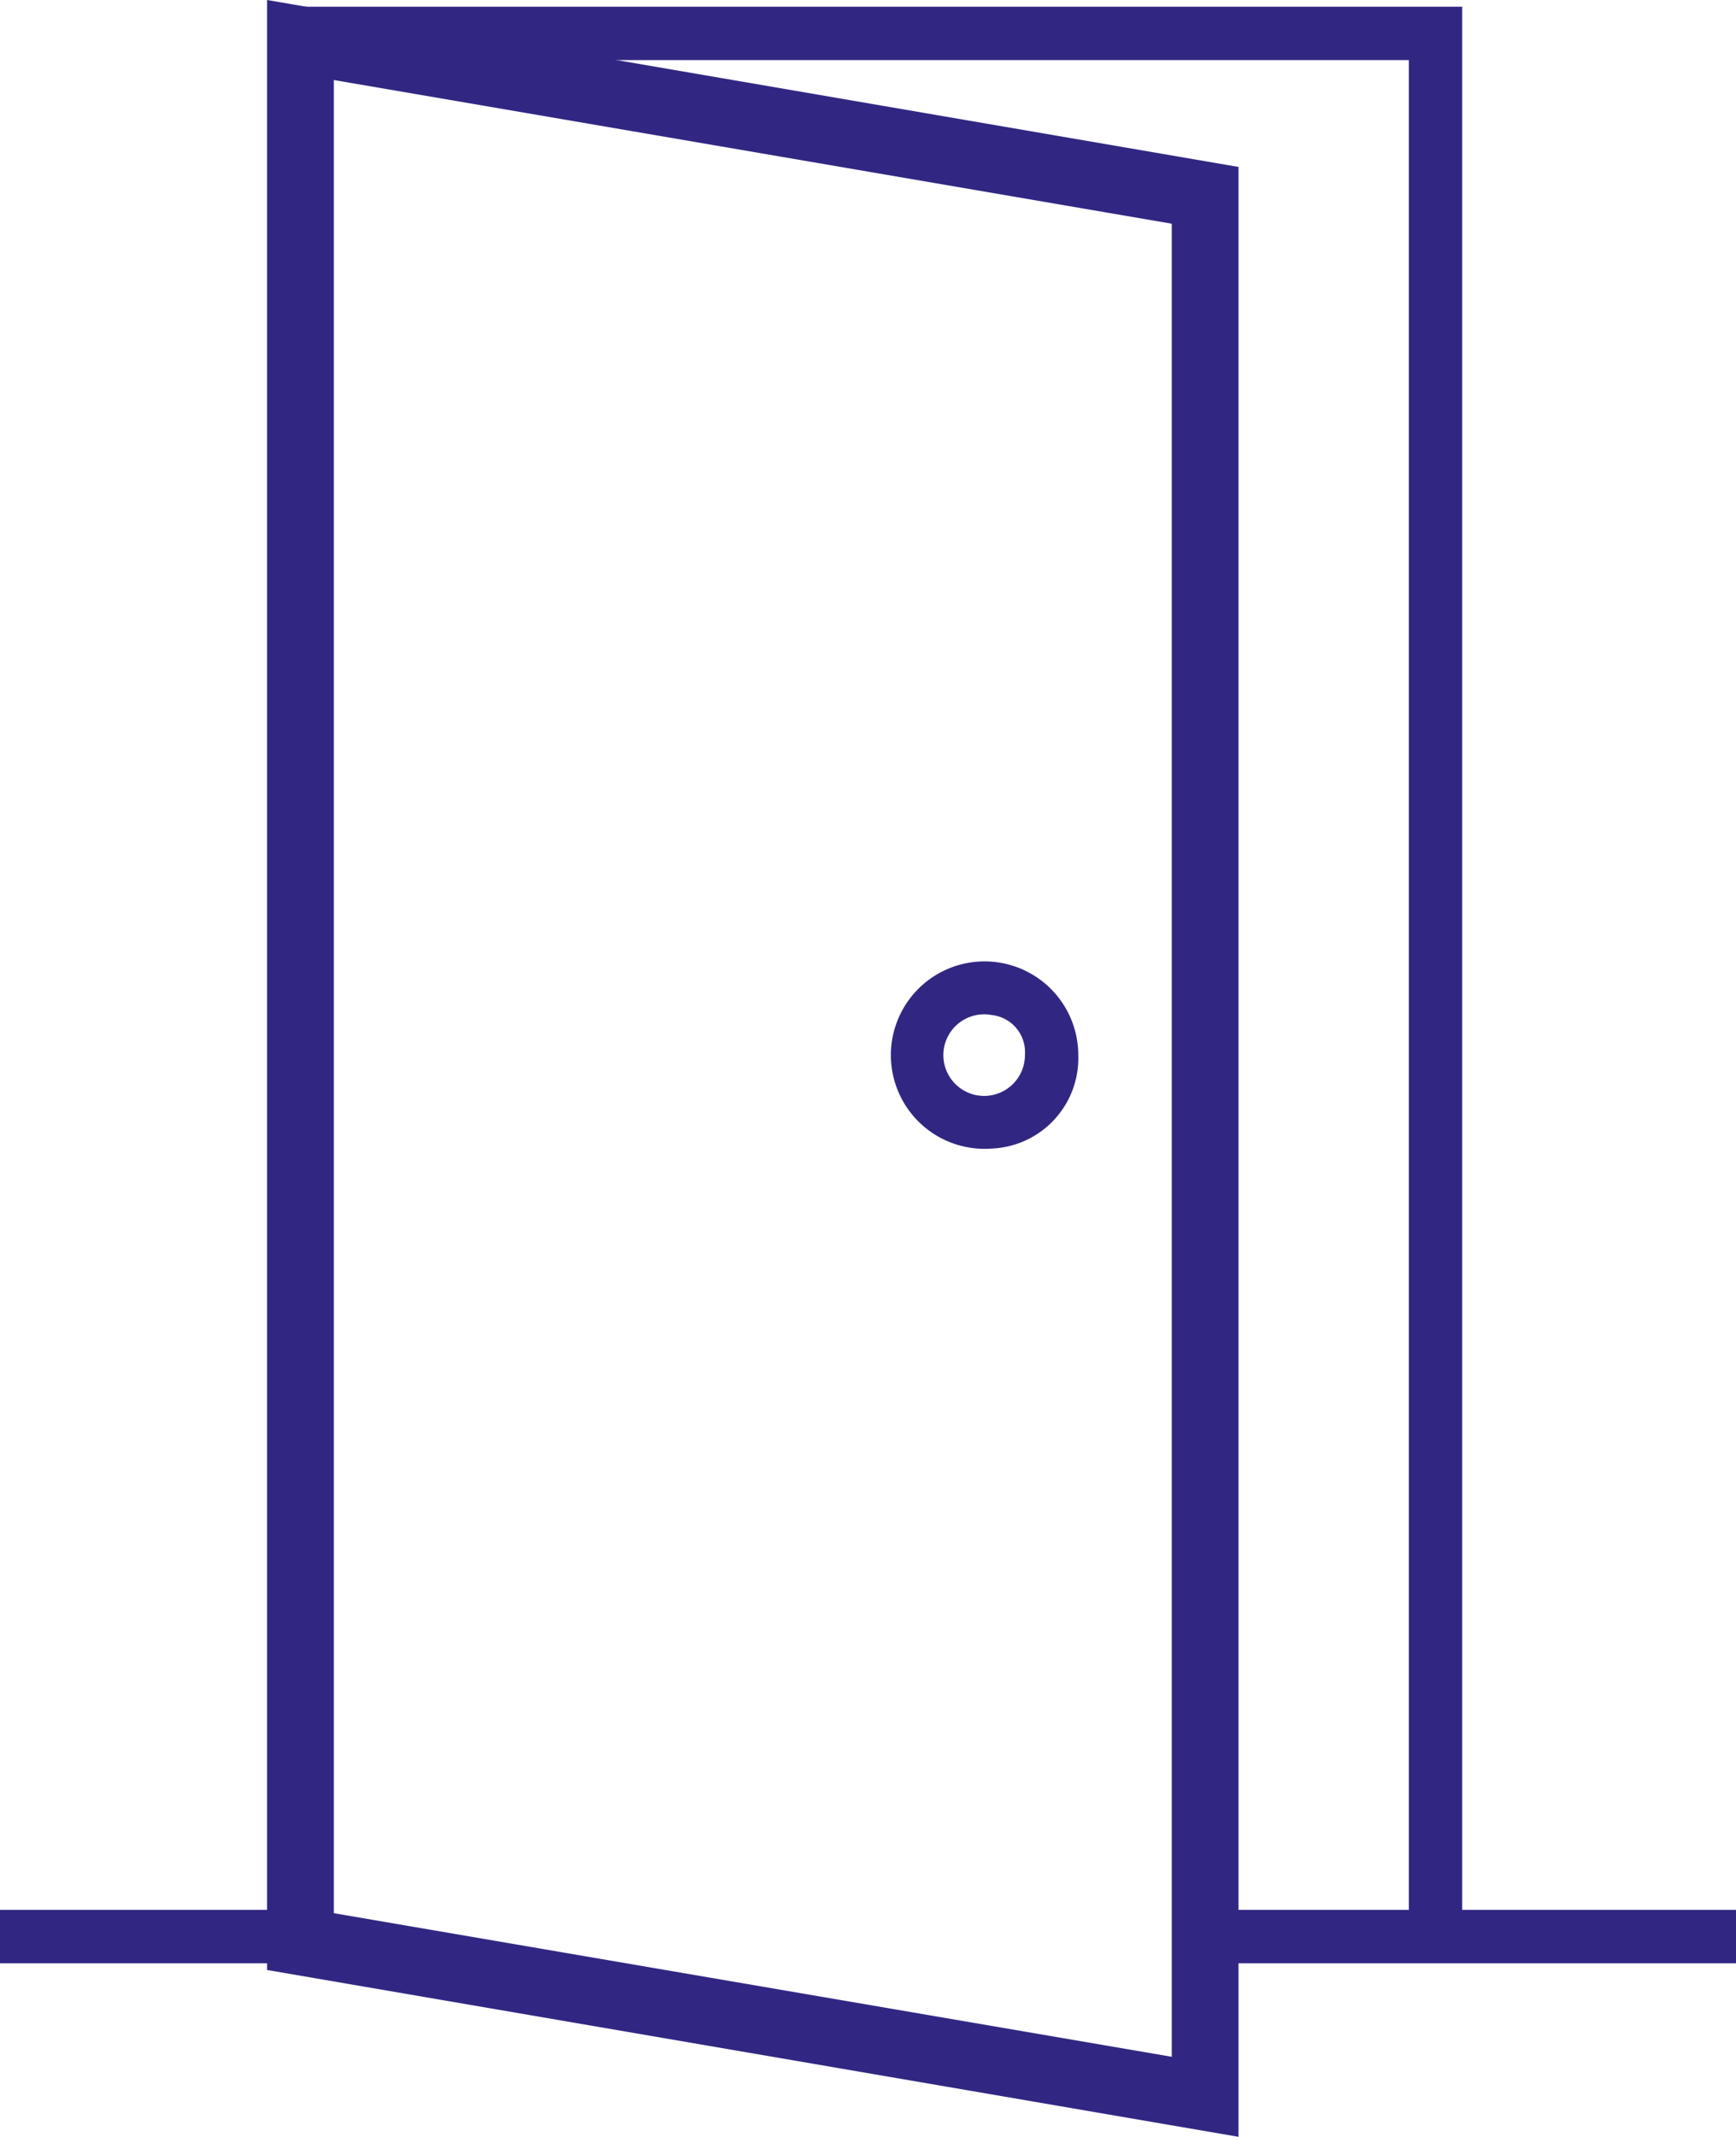
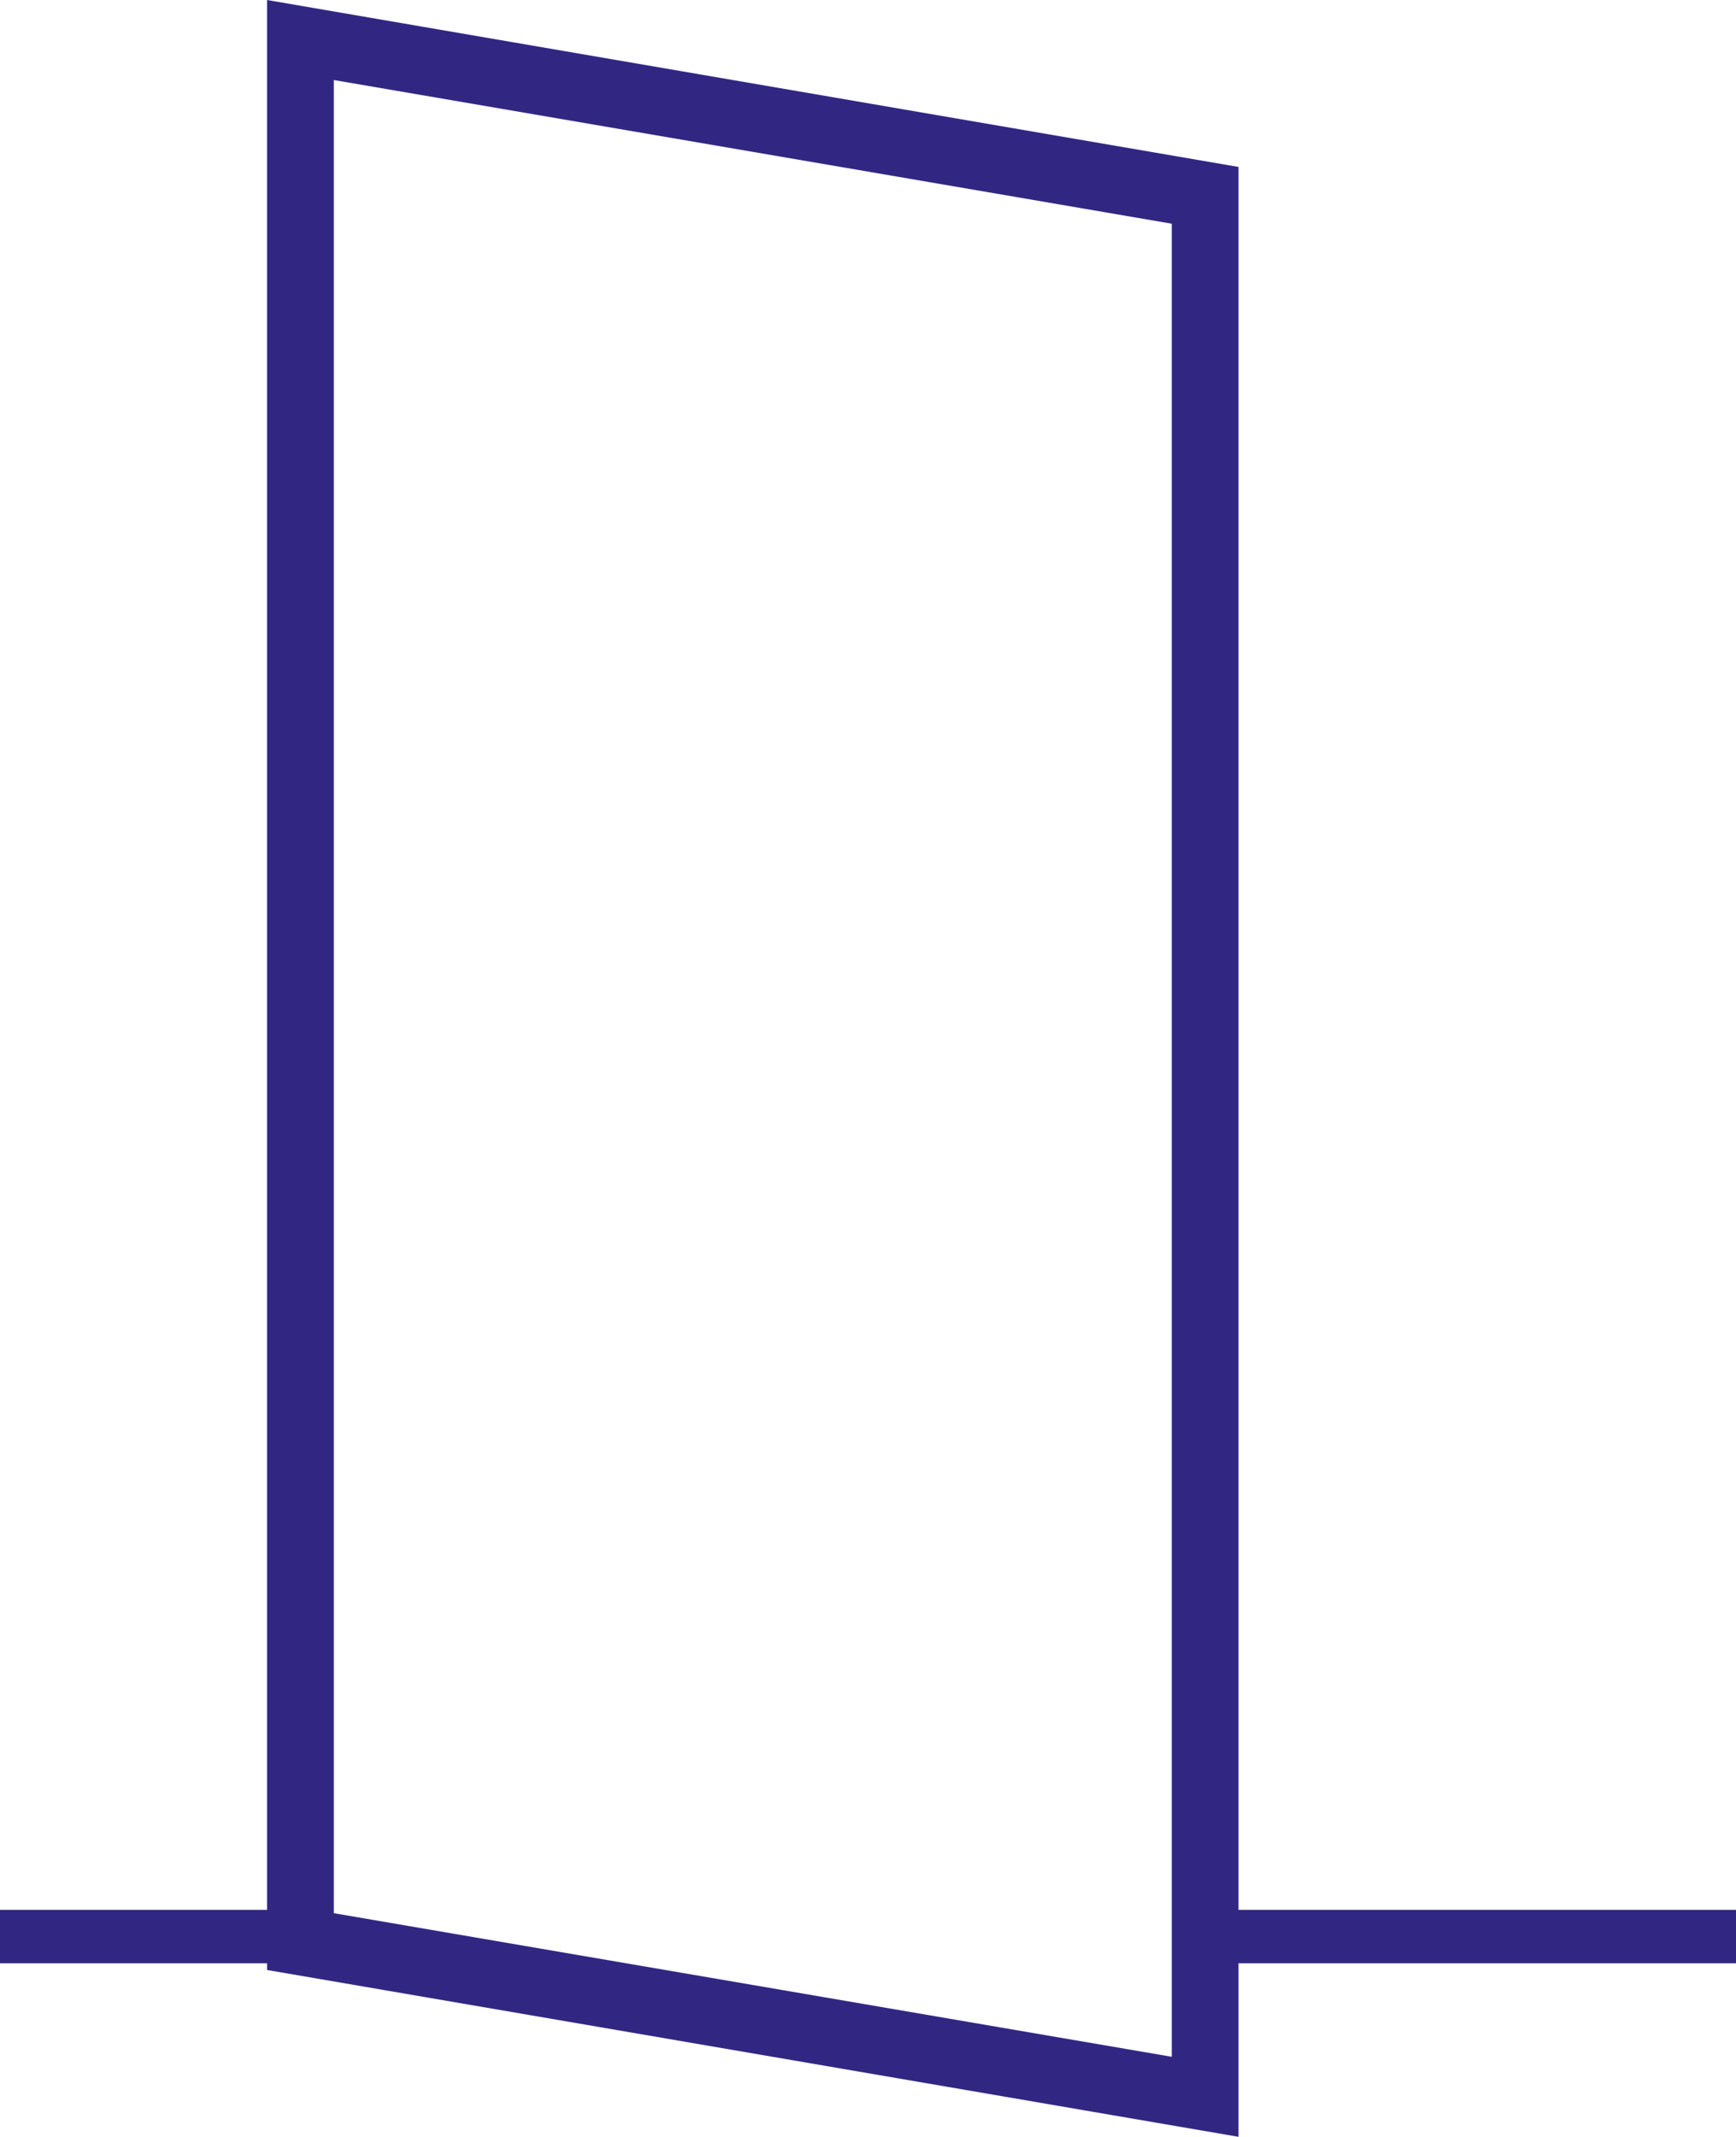
<svg xmlns="http://www.w3.org/2000/svg" width="65.085" height="80.104" viewBox="0 0 65.085 80.104">
  <defs>
    <clipPath id="clip-path">
-       <rect id="Rectangle_267" data-name="Rectangle 267" width="65.084" height="80.104" transform="translate(0 0)" fill="#312783" />
-     </clipPath>
+       </clipPath>
  </defs>
  <g id="Groupe_385" data-name="Groupe 385" transform="translate(0 0)">
    <rect id="Rectangle_265" data-name="Rectangle 265" width="11.264" height="2" transform="translate(0 71.594)" fill="#312783" />
    <rect id="Rectangle_266" data-name="Rectangle 266" width="19.902" height="2" transform="translate(45.183 71.594)" fill="#312783" />
-     <path id="Tracé_988" data-name="Tracé 988" d="M54.819,72.594h-2V2.252H12.263V72.594h-2V.252H54.819Z" fill="#312783" />
    <path id="Tracé_989" data-name="Tracé 989" d="M12.515,71.717V3L43.931,8.386V77.1ZM10.012,0V73.846L46.434,80.1V6.258Z" fill="#312783" />
    <g id="Groupe_388" data-name="Groupe 388">
      <g id="Groupe_387" data-name="Groupe 387" clip-path="url(#clip-path)">
-         <path id="Tracé_990" data-name="Tracé 990" d="M37.173,43.055a3.513,3.513,0,1,1,3.253-3.5,3.389,3.389,0,0,1-3.253,3.5m0-5.007a1.529,1.529,0,1,0,1.253,1.5,1.4,1.4,0,0,0-1.253-1.5" fill="#312783" />
-       </g>
+         </g>
    </g>
  </g>
</svg>